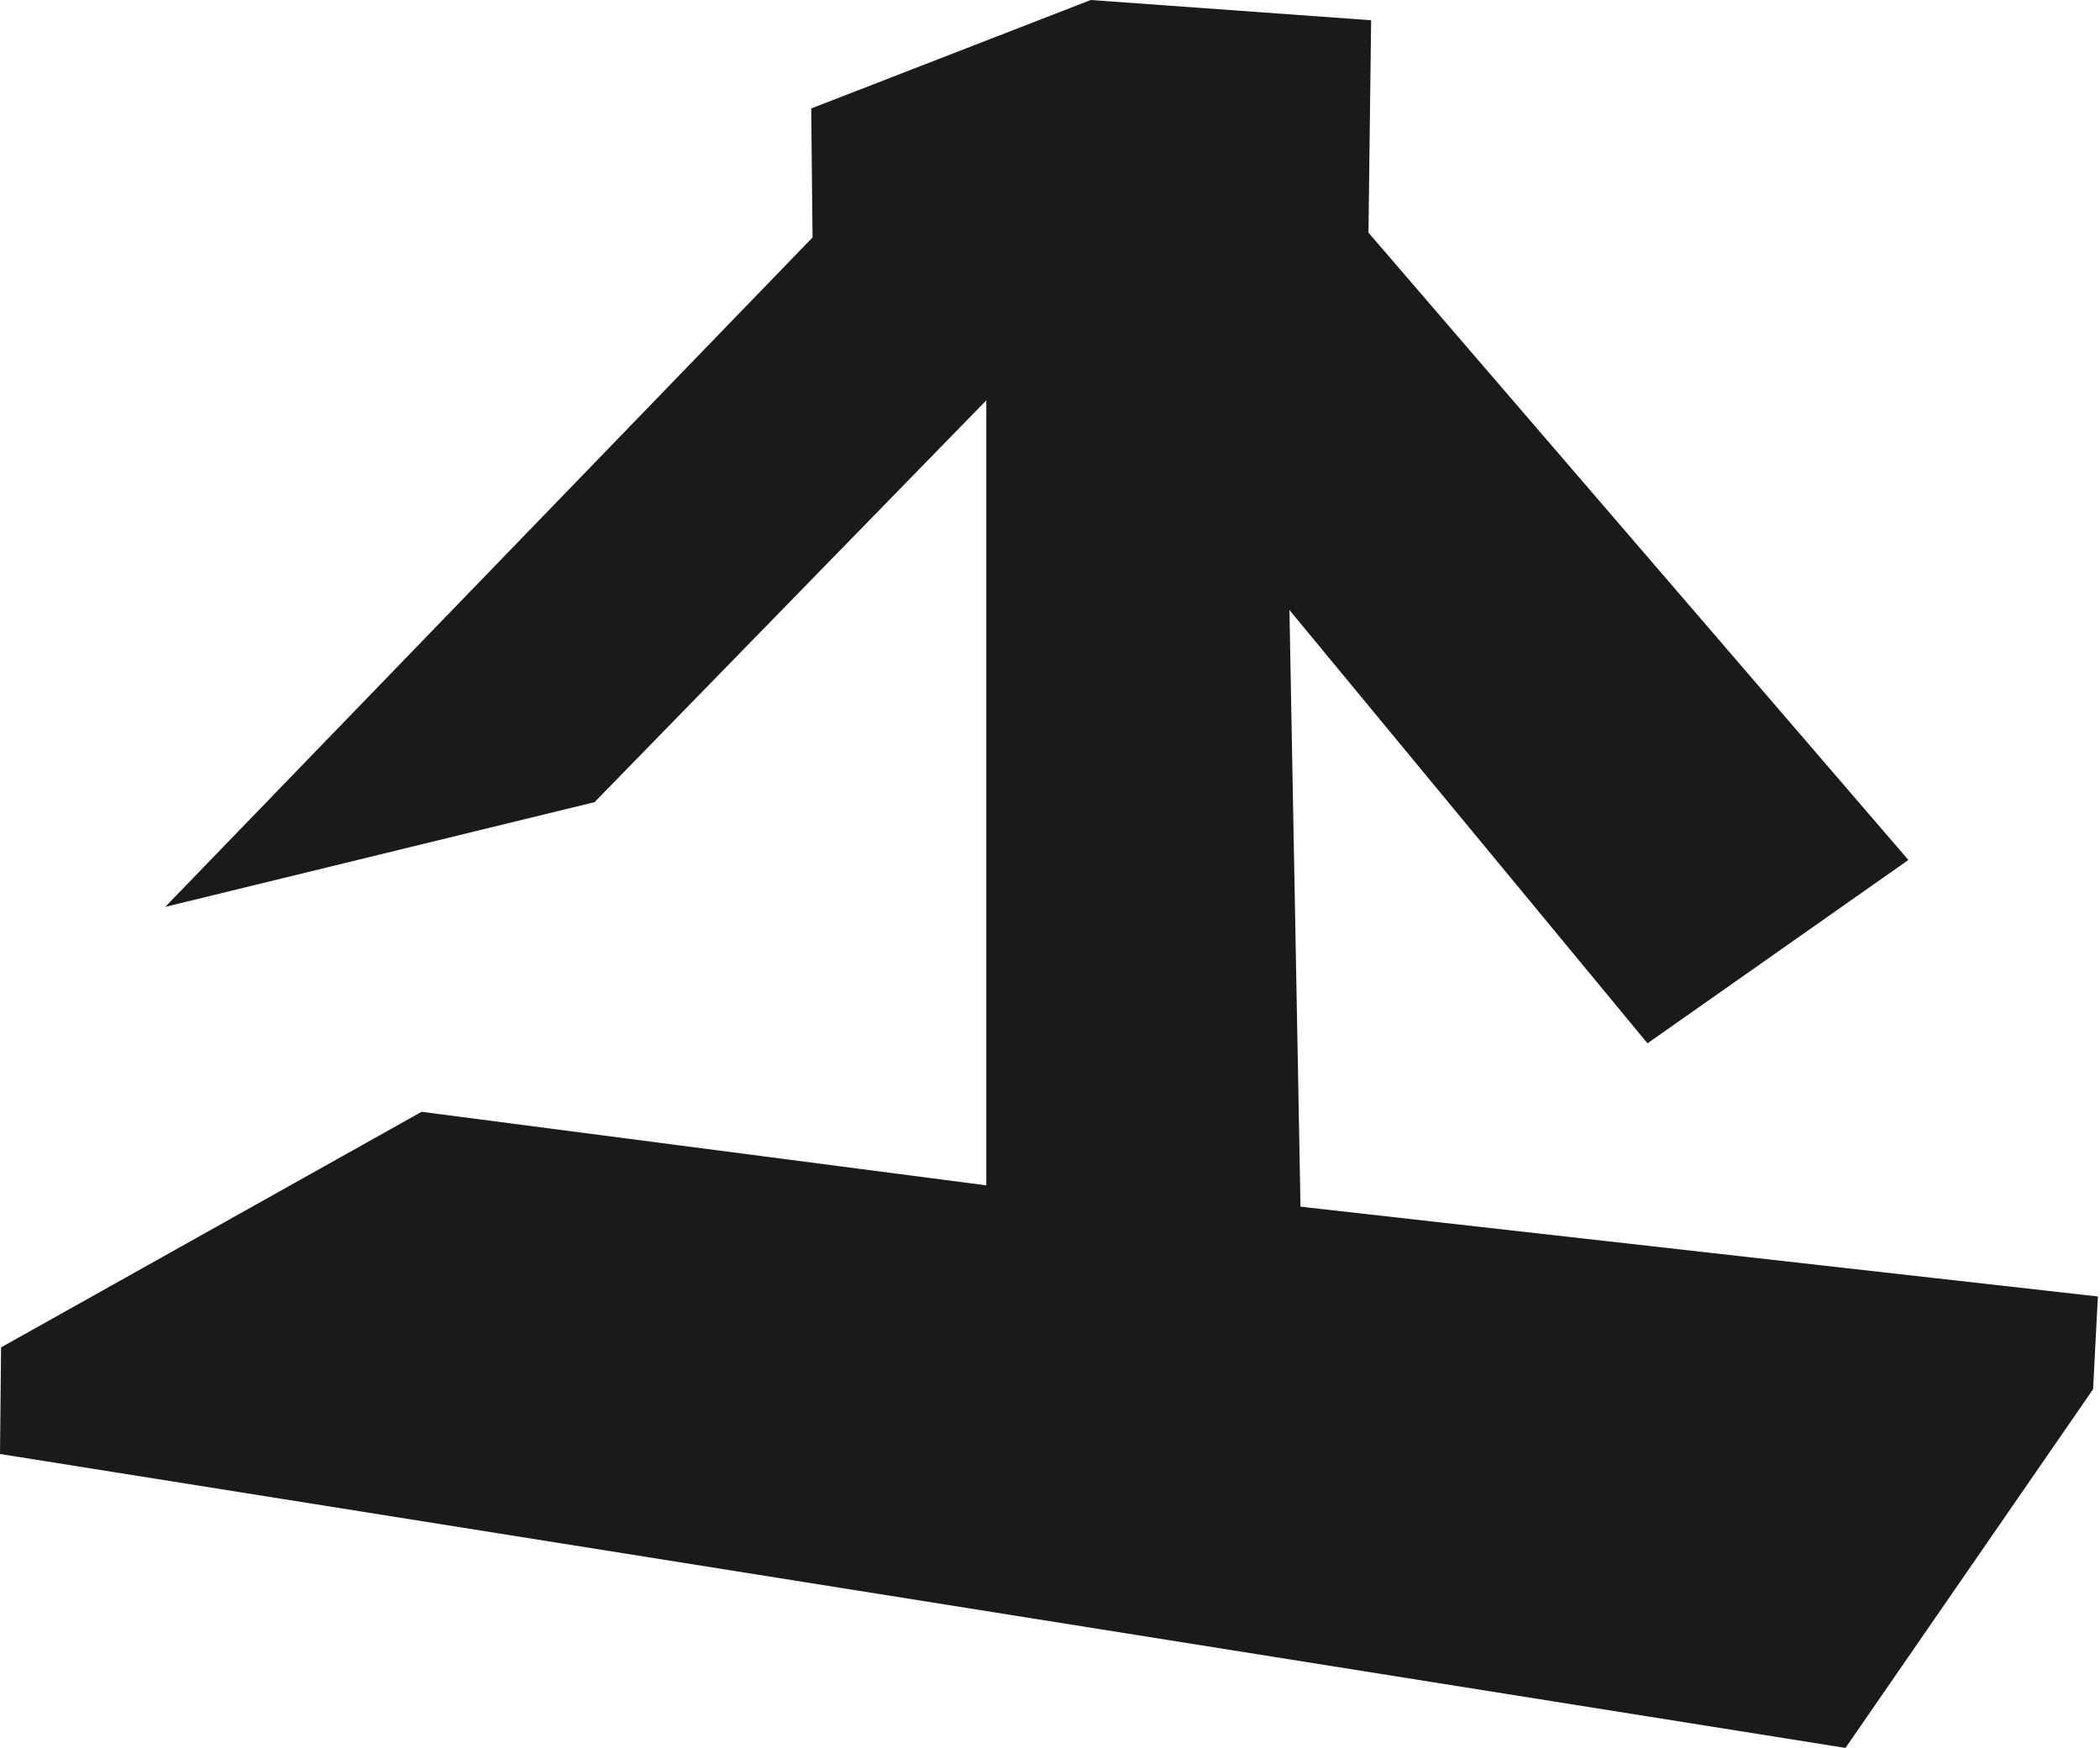
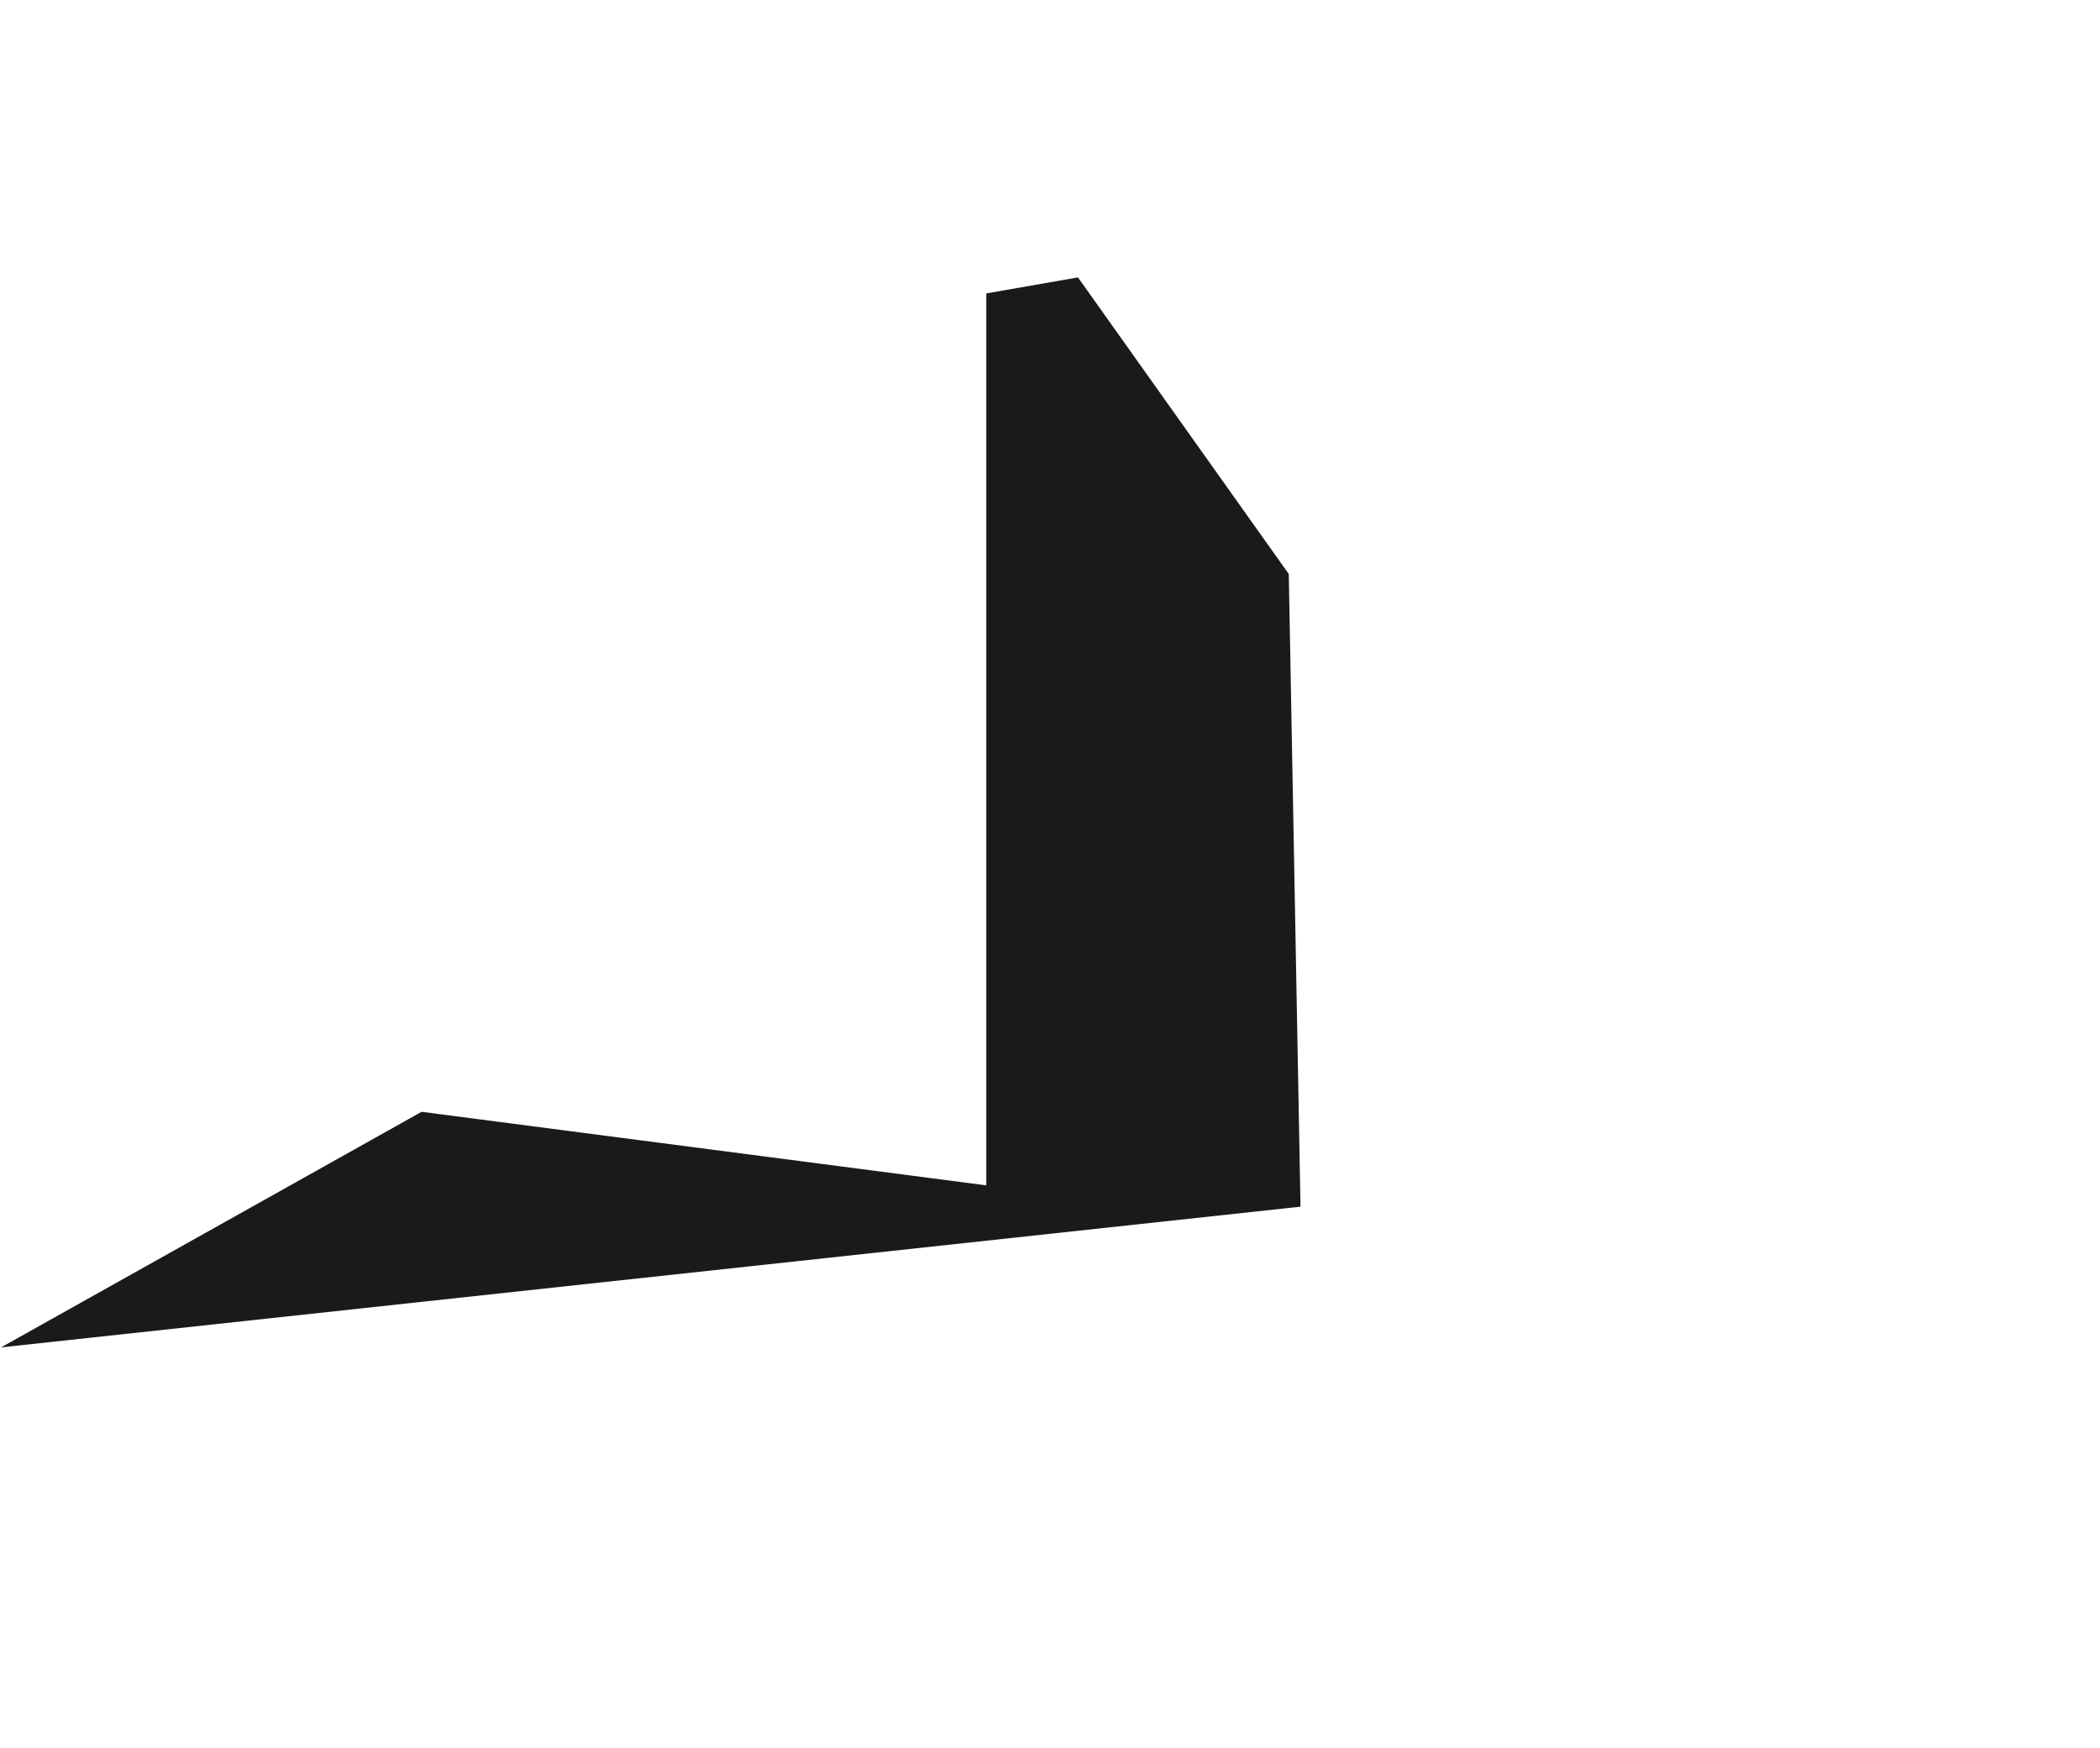
<svg xmlns="http://www.w3.org/2000/svg" viewBox="0 0 788 656">
  <g fill="#1A1A1A" fill-rule="evenodd">
-     <path d="M514.5 7.6L409.3 0 304.4 40.7l.5 48.4L62 340.3 223.1 301 375 145.2l15.3-29.5 227.9 275.8 97.9-68.8L513.5 87.3z" />
-     <path d="M370.1 110.1v334.7l-211.9-27.6L.4 505.6l-.4 40 692.5 110.3 92.9-134.6 1.8-34.8L488 452.8l-4.4-237.4-79.1-111.3z" />
+     <path d="M370.1 110.1v334.7l-211.9-27.6L.4 505.6L488 452.8l-4.4-237.4-79.1-111.3z" />
  </g>
</svg>